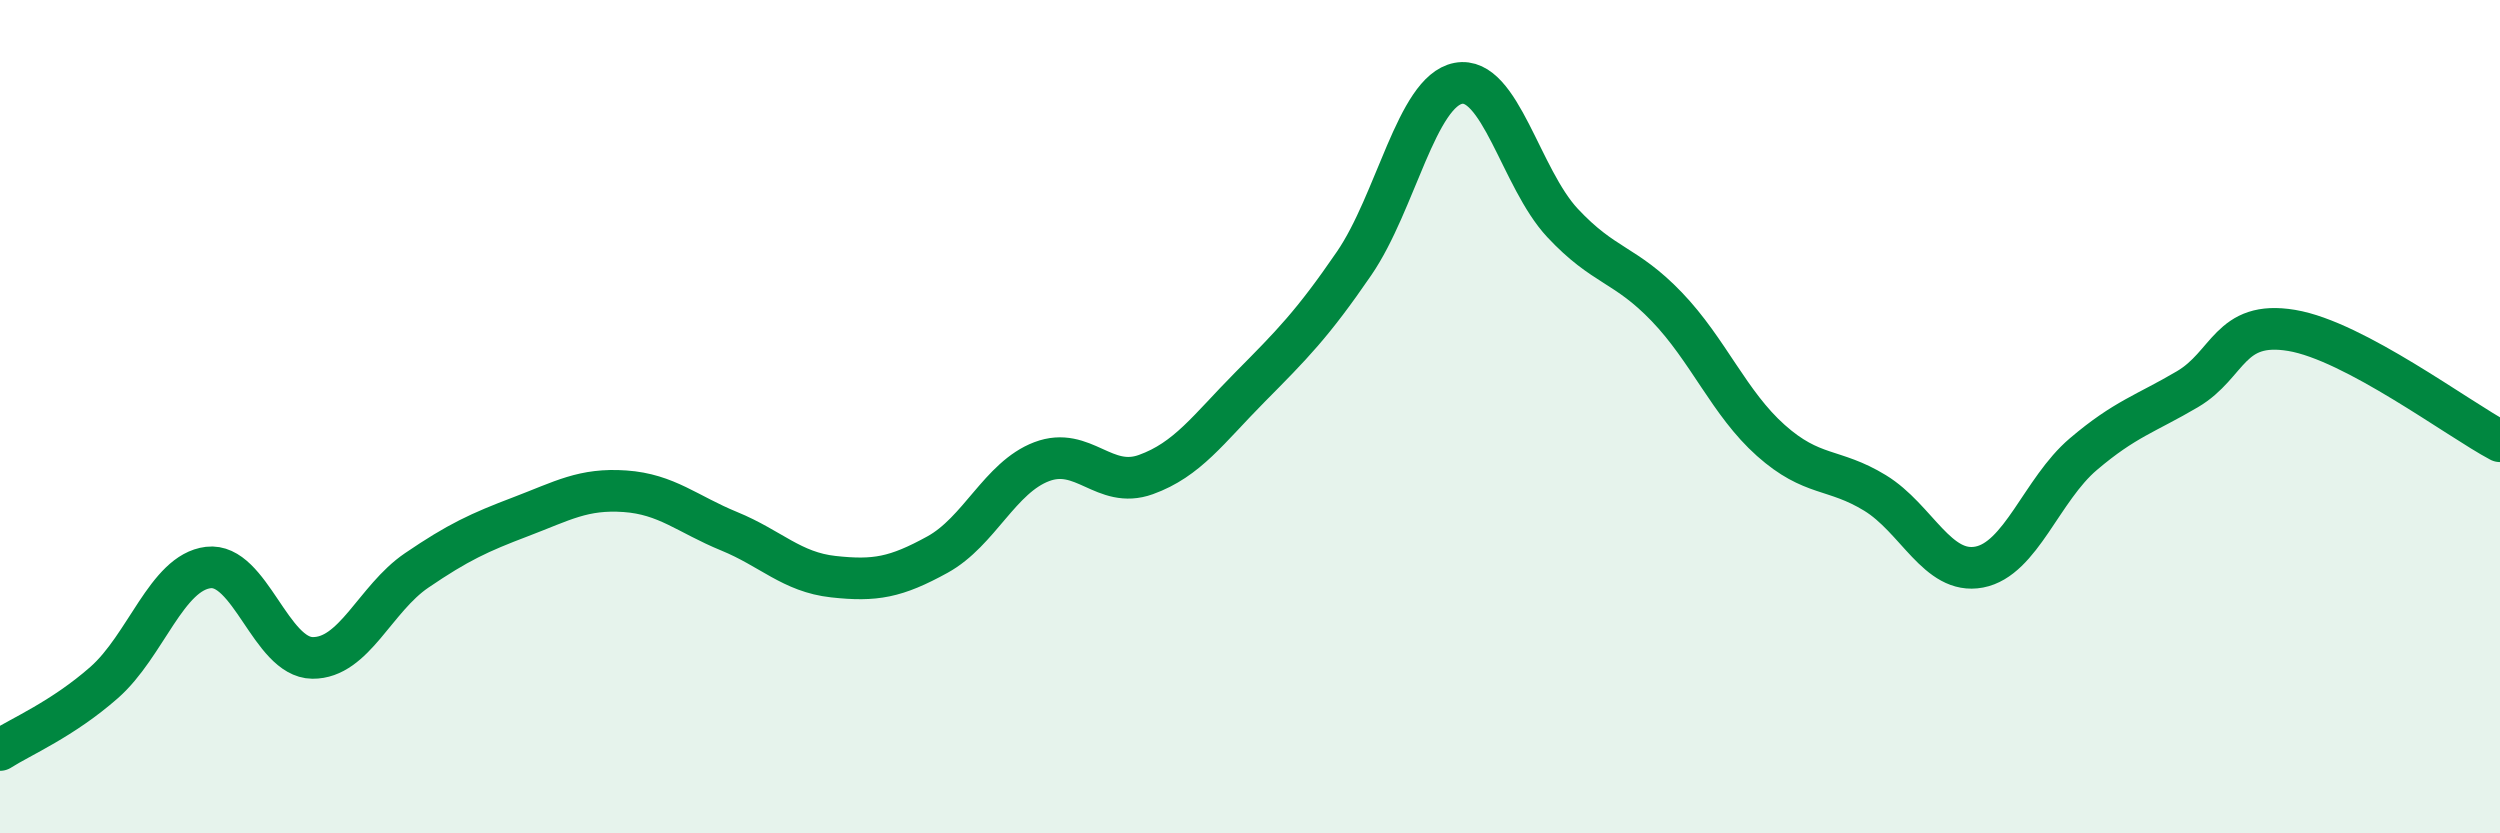
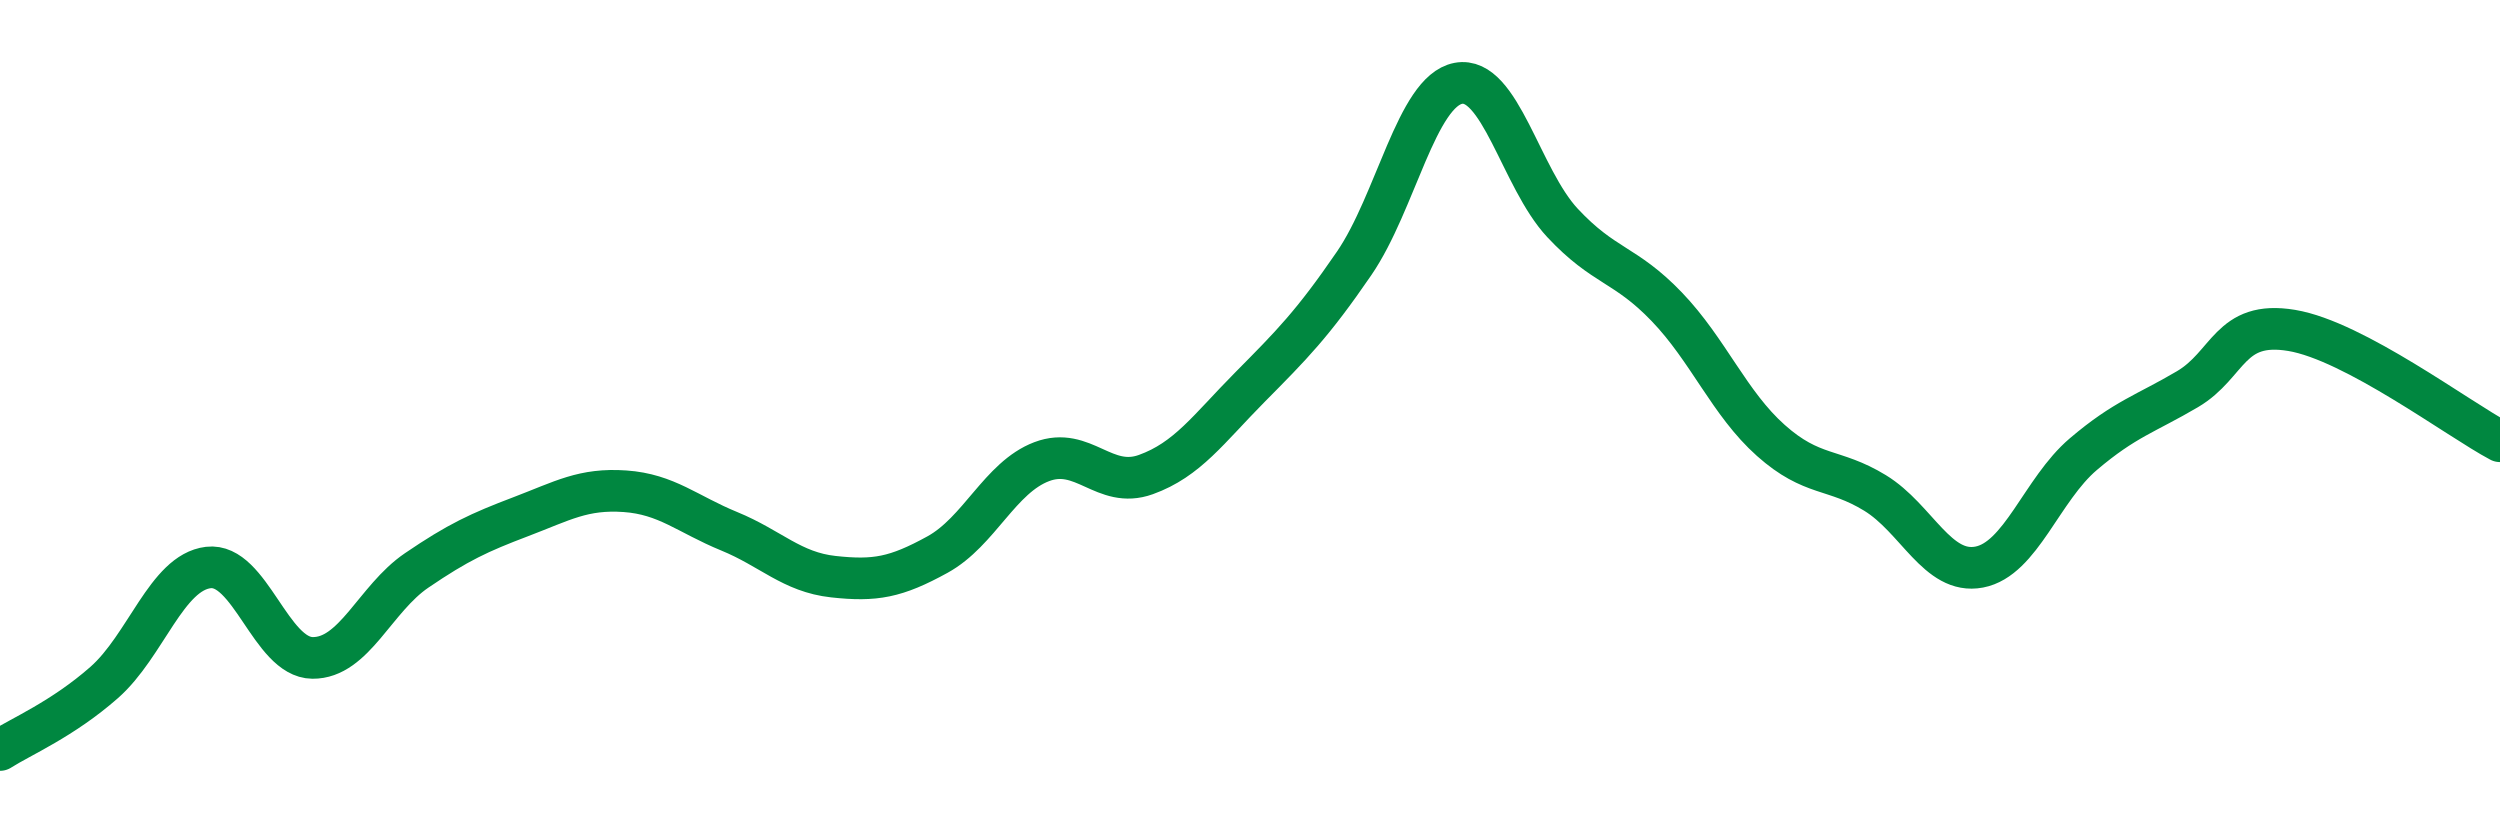
<svg xmlns="http://www.w3.org/2000/svg" width="60" height="20" viewBox="0 0 60 20">
-   <path d="M 0,18 C 0.5,17.68 1.5,17.26 2.5,16.38 C 3.5,15.5 4,13.74 5,13.62 C 6,13.5 6.5,15.78 7.5,15.79 C 8.5,15.8 9,14.37 10,13.69 C 11,13.01 11.5,12.78 12.5,12.4 C 13.5,12.02 14,11.72 15,11.79 C 16,11.86 16.5,12.34 17.5,12.75 C 18.5,13.16 19,13.73 20,13.84 C 21,13.95 21.5,13.86 22.5,13.31 C 23.5,12.76 24,11.46 25,11.08 C 26,10.7 26.5,11.75 27.5,11.39 C 28.5,11.03 29,10.3 30,9.29 C 31,8.28 31.5,7.78 32.5,6.32 C 33.5,4.86 34,2.19 35,2 C 36,1.81 36.5,4.28 37.5,5.35 C 38.5,6.42 39,6.32 40,7.36 C 41,8.4 41.5,9.68 42.5,10.57 C 43.5,11.46 44,11.22 45,11.83 C 46,12.44 46.5,13.8 47.5,13.61 C 48.5,13.42 49,11.75 50,10.9 C 51,10.05 51.5,9.93 52.5,9.34 C 53.5,8.75 53.5,7.68 55,7.93 C 56.5,8.18 59,10.06 60,10.59L60 20L0 20Z" fill="#008740" opacity="0.1" stroke-linecap="round" stroke-linejoin="round" />
  <path d="M 0,18 C 0.5,17.68 1.5,17.26 2.5,16.38 C 3.5,15.5 4,13.74 5,13.62 C 6,13.5 6.5,15.78 7.5,15.79 C 8.5,15.8 9,14.37 10,13.69 C 11,13.01 11.5,12.78 12.5,12.4 C 13.5,12.02 14,11.72 15,11.79 C 16,11.86 16.5,12.34 17.5,12.75 C 18.5,13.16 19,13.73 20,13.84 C 21,13.95 21.5,13.86 22.5,13.31 C 23.5,12.76 24,11.46 25,11.08 C 26,10.7 26.5,11.75 27.5,11.39 C 28.5,11.03 29,10.3 30,9.29 C 31,8.28 31.5,7.78 32.5,6.32 C 33.5,4.86 34,2.19 35,2 C 36,1.81 36.5,4.28 37.5,5.35 C 38.5,6.42 39,6.32 40,7.36 C 41,8.4 41.5,9.68 42.5,10.57 C 43.5,11.46 44,11.22 45,11.83 C 46,12.44 46.5,13.8 47.5,13.61 C 48.5,13.42 49,11.75 50,10.9 C 51,10.05 51.5,9.93 52.5,9.34 C 53.5,8.75 53.5,7.68 55,7.93 C 56.5,8.18 59,10.06 60,10.59" stroke="#008740" stroke-width="1" fill="none" stroke-linecap="round" stroke-linejoin="round" />
</svg>